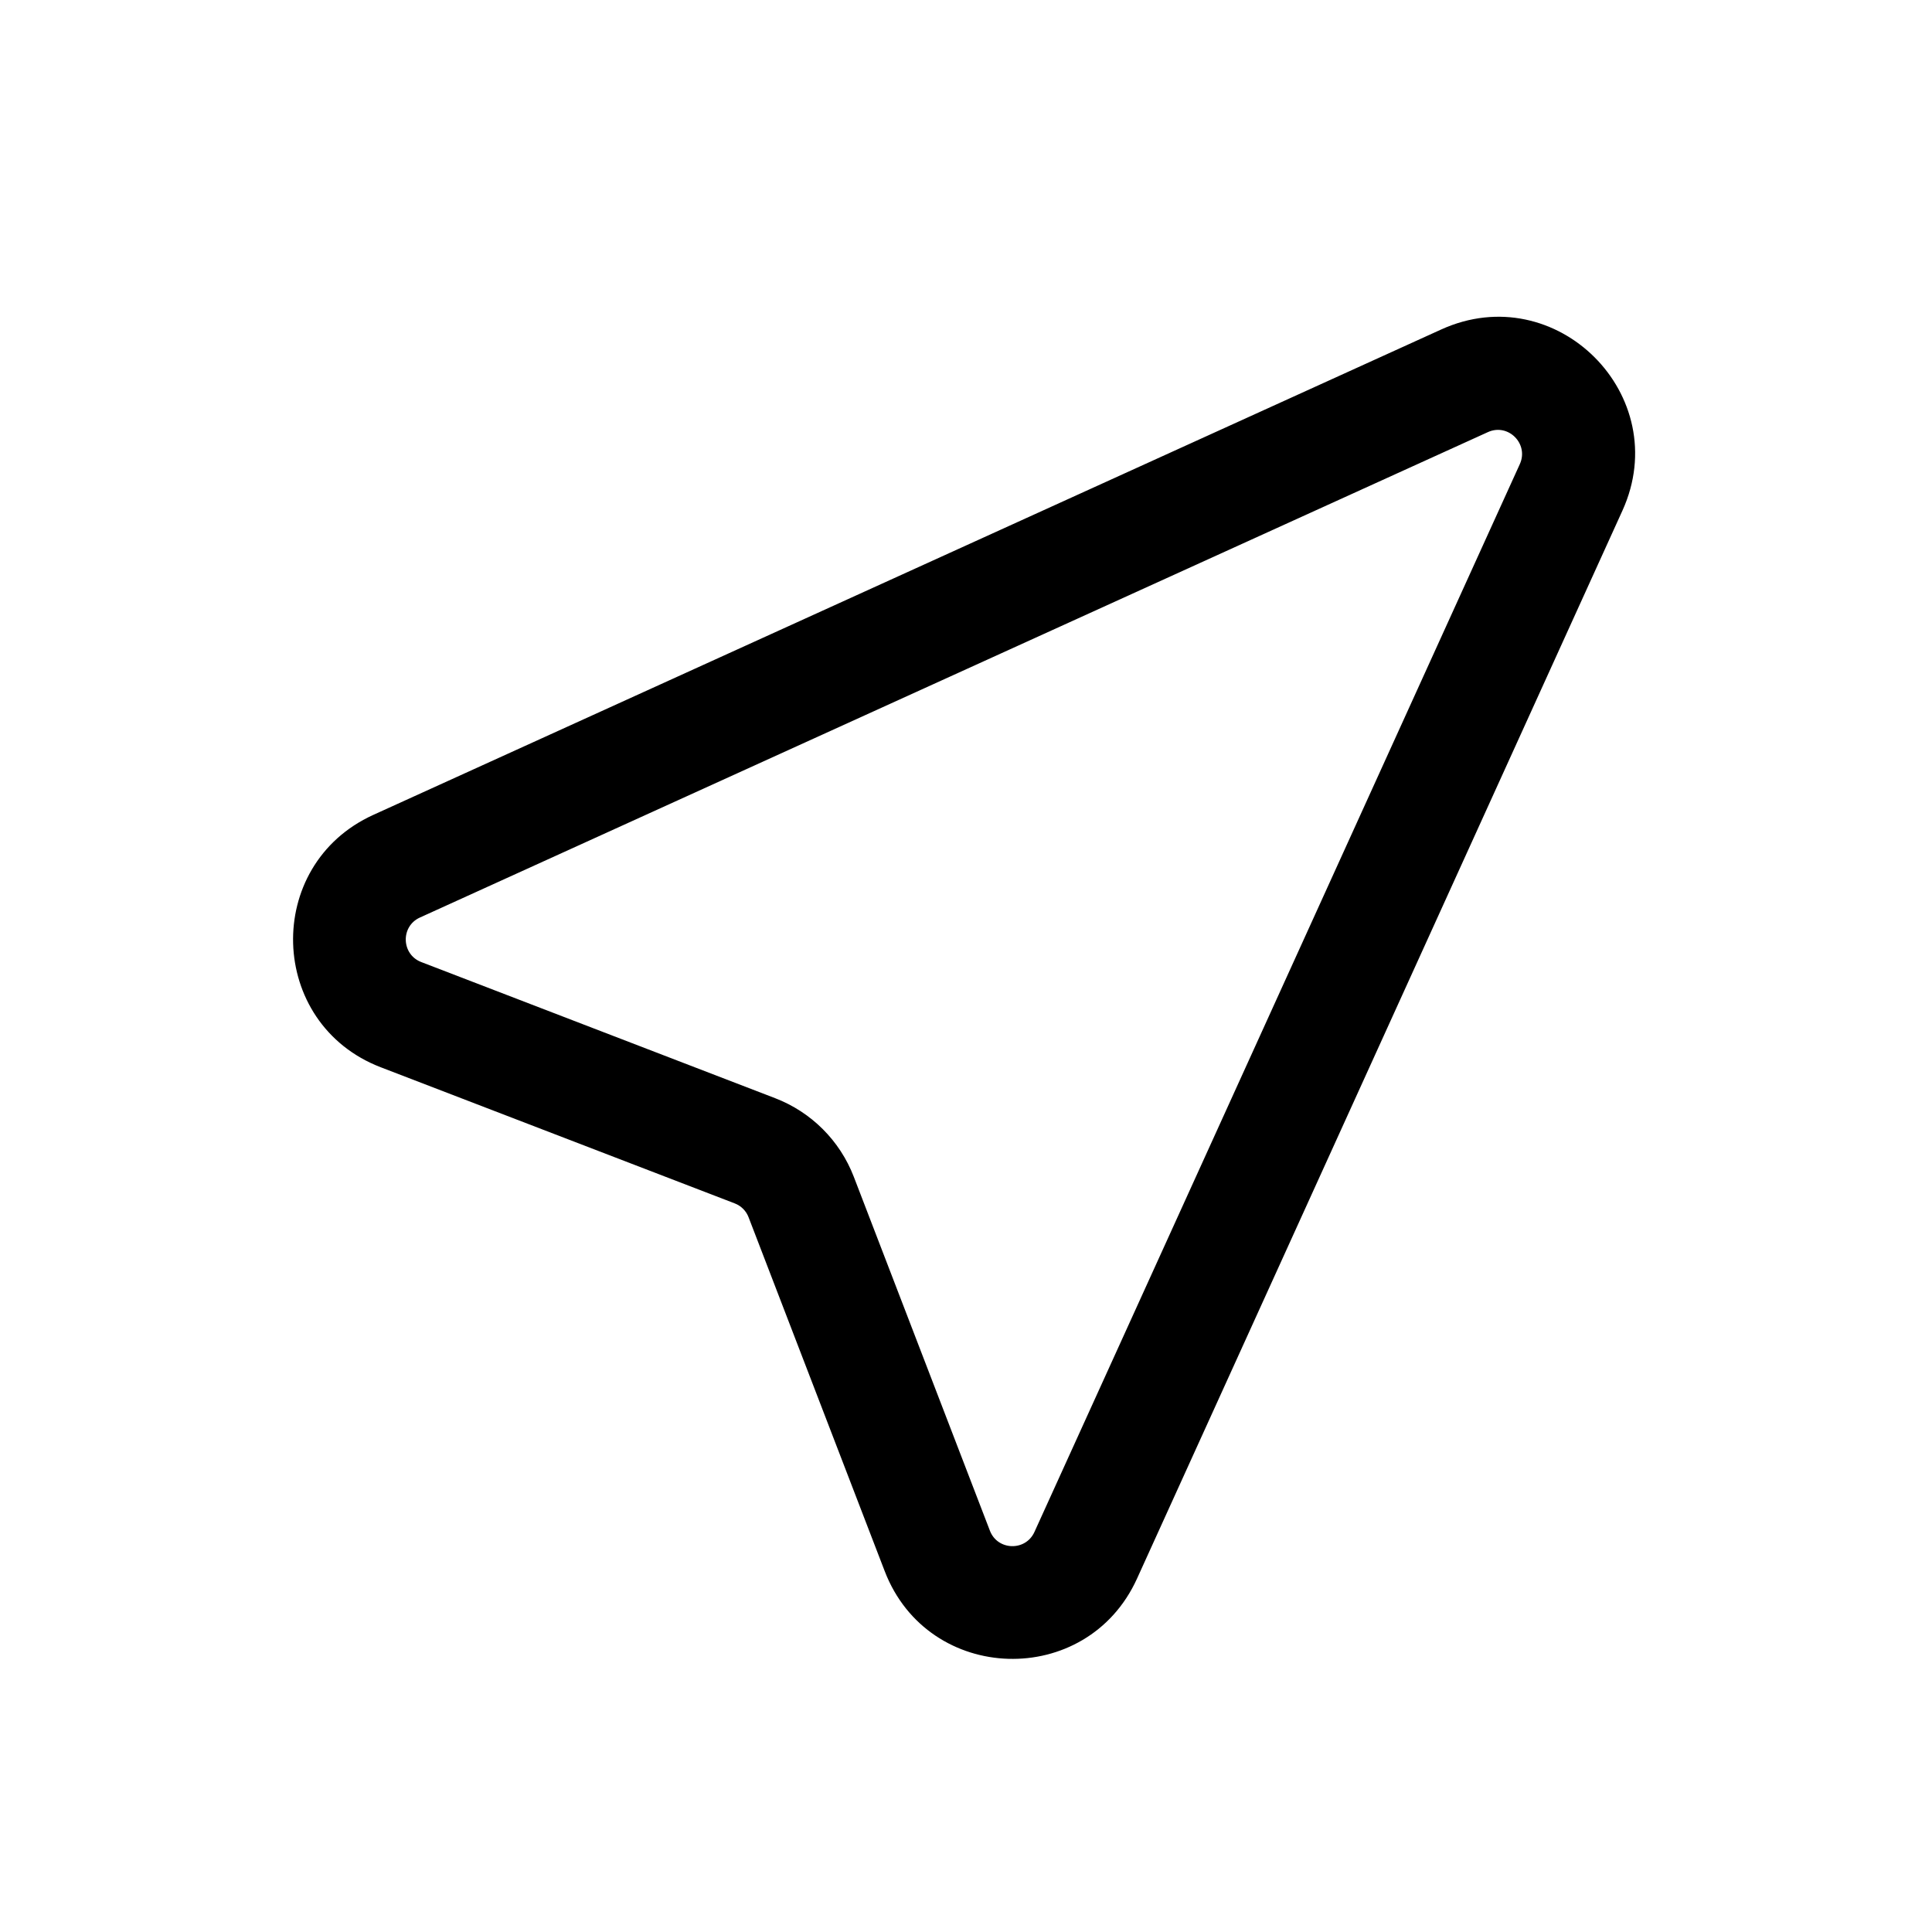
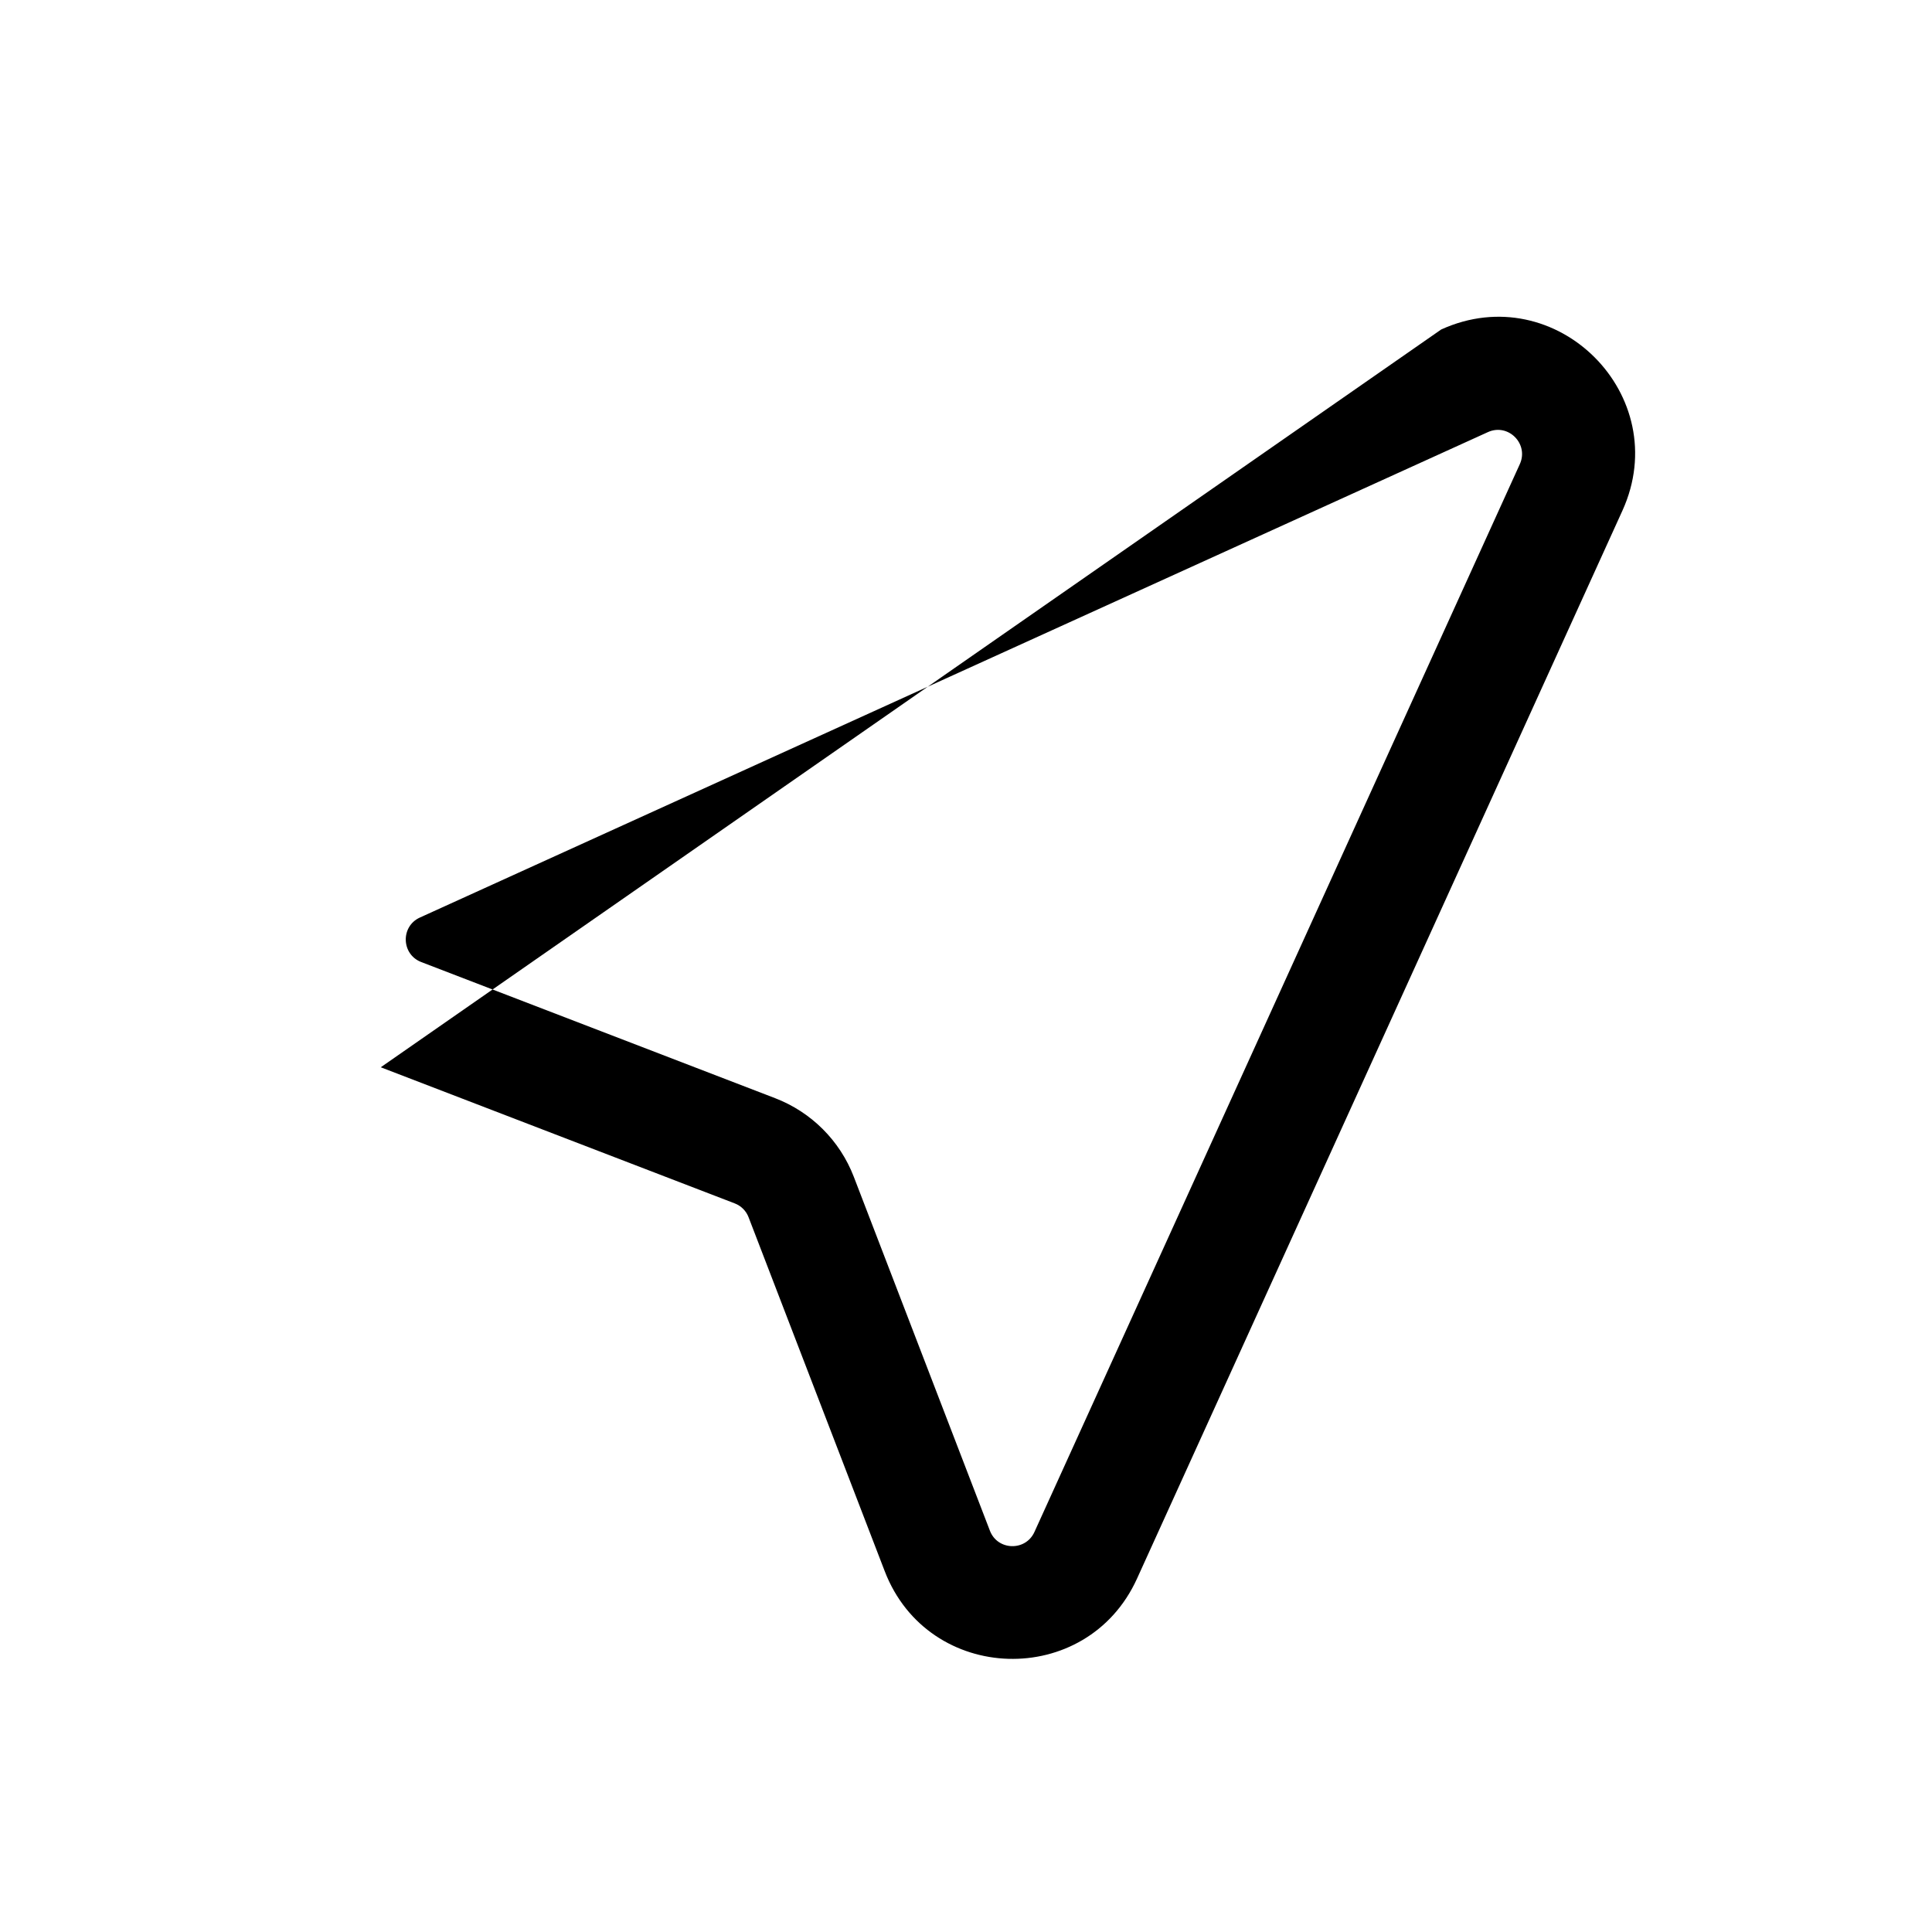
<svg xmlns="http://www.w3.org/2000/svg" fill="none" viewBox="0 0 24 24" height="24" width="24">
-   <path fill="black" d="M18.88 5.765C18.994 5.513 18.735 5.253 18.483 5.368L5.216 11.398C4.974 11.508 4.985 11.856 5.233 11.951L9.629 13.642C10.078 13.815 10.433 14.169 10.606 14.618L12.297 19.015C12.392 19.263 12.74 19.273 12.85 19.031L18.88 5.765ZM17.903 4.093C19.333 3.443 20.804 4.914 20.154 6.344L14.124 19.611C13.5 20.983 11.531 20.925 10.99 19.517L9.299 15.121C9.269 15.042 9.206 14.979 9.127 14.949L4.73 13.258C3.323 12.717 3.265 10.747 4.637 10.123L17.903 4.093Z" clip-rule="evenodd" fill-rule="evenodd" />
+   <path fill="black" d="M18.88 5.765C18.994 5.513 18.735 5.253 18.483 5.368L5.216 11.398C4.974 11.508 4.985 11.856 5.233 11.951L9.629 13.642C10.078 13.815 10.433 14.169 10.606 14.618L12.297 19.015C12.392 19.263 12.74 19.273 12.85 19.031L18.88 5.765ZM17.903 4.093C19.333 3.443 20.804 4.914 20.154 6.344L14.124 19.611C13.5 20.983 11.531 20.925 10.99 19.517L9.299 15.121C9.269 15.042 9.206 14.979 9.127 14.949L4.73 13.258L17.903 4.093Z" clip-rule="evenodd" fill-rule="evenodd" />
</svg>